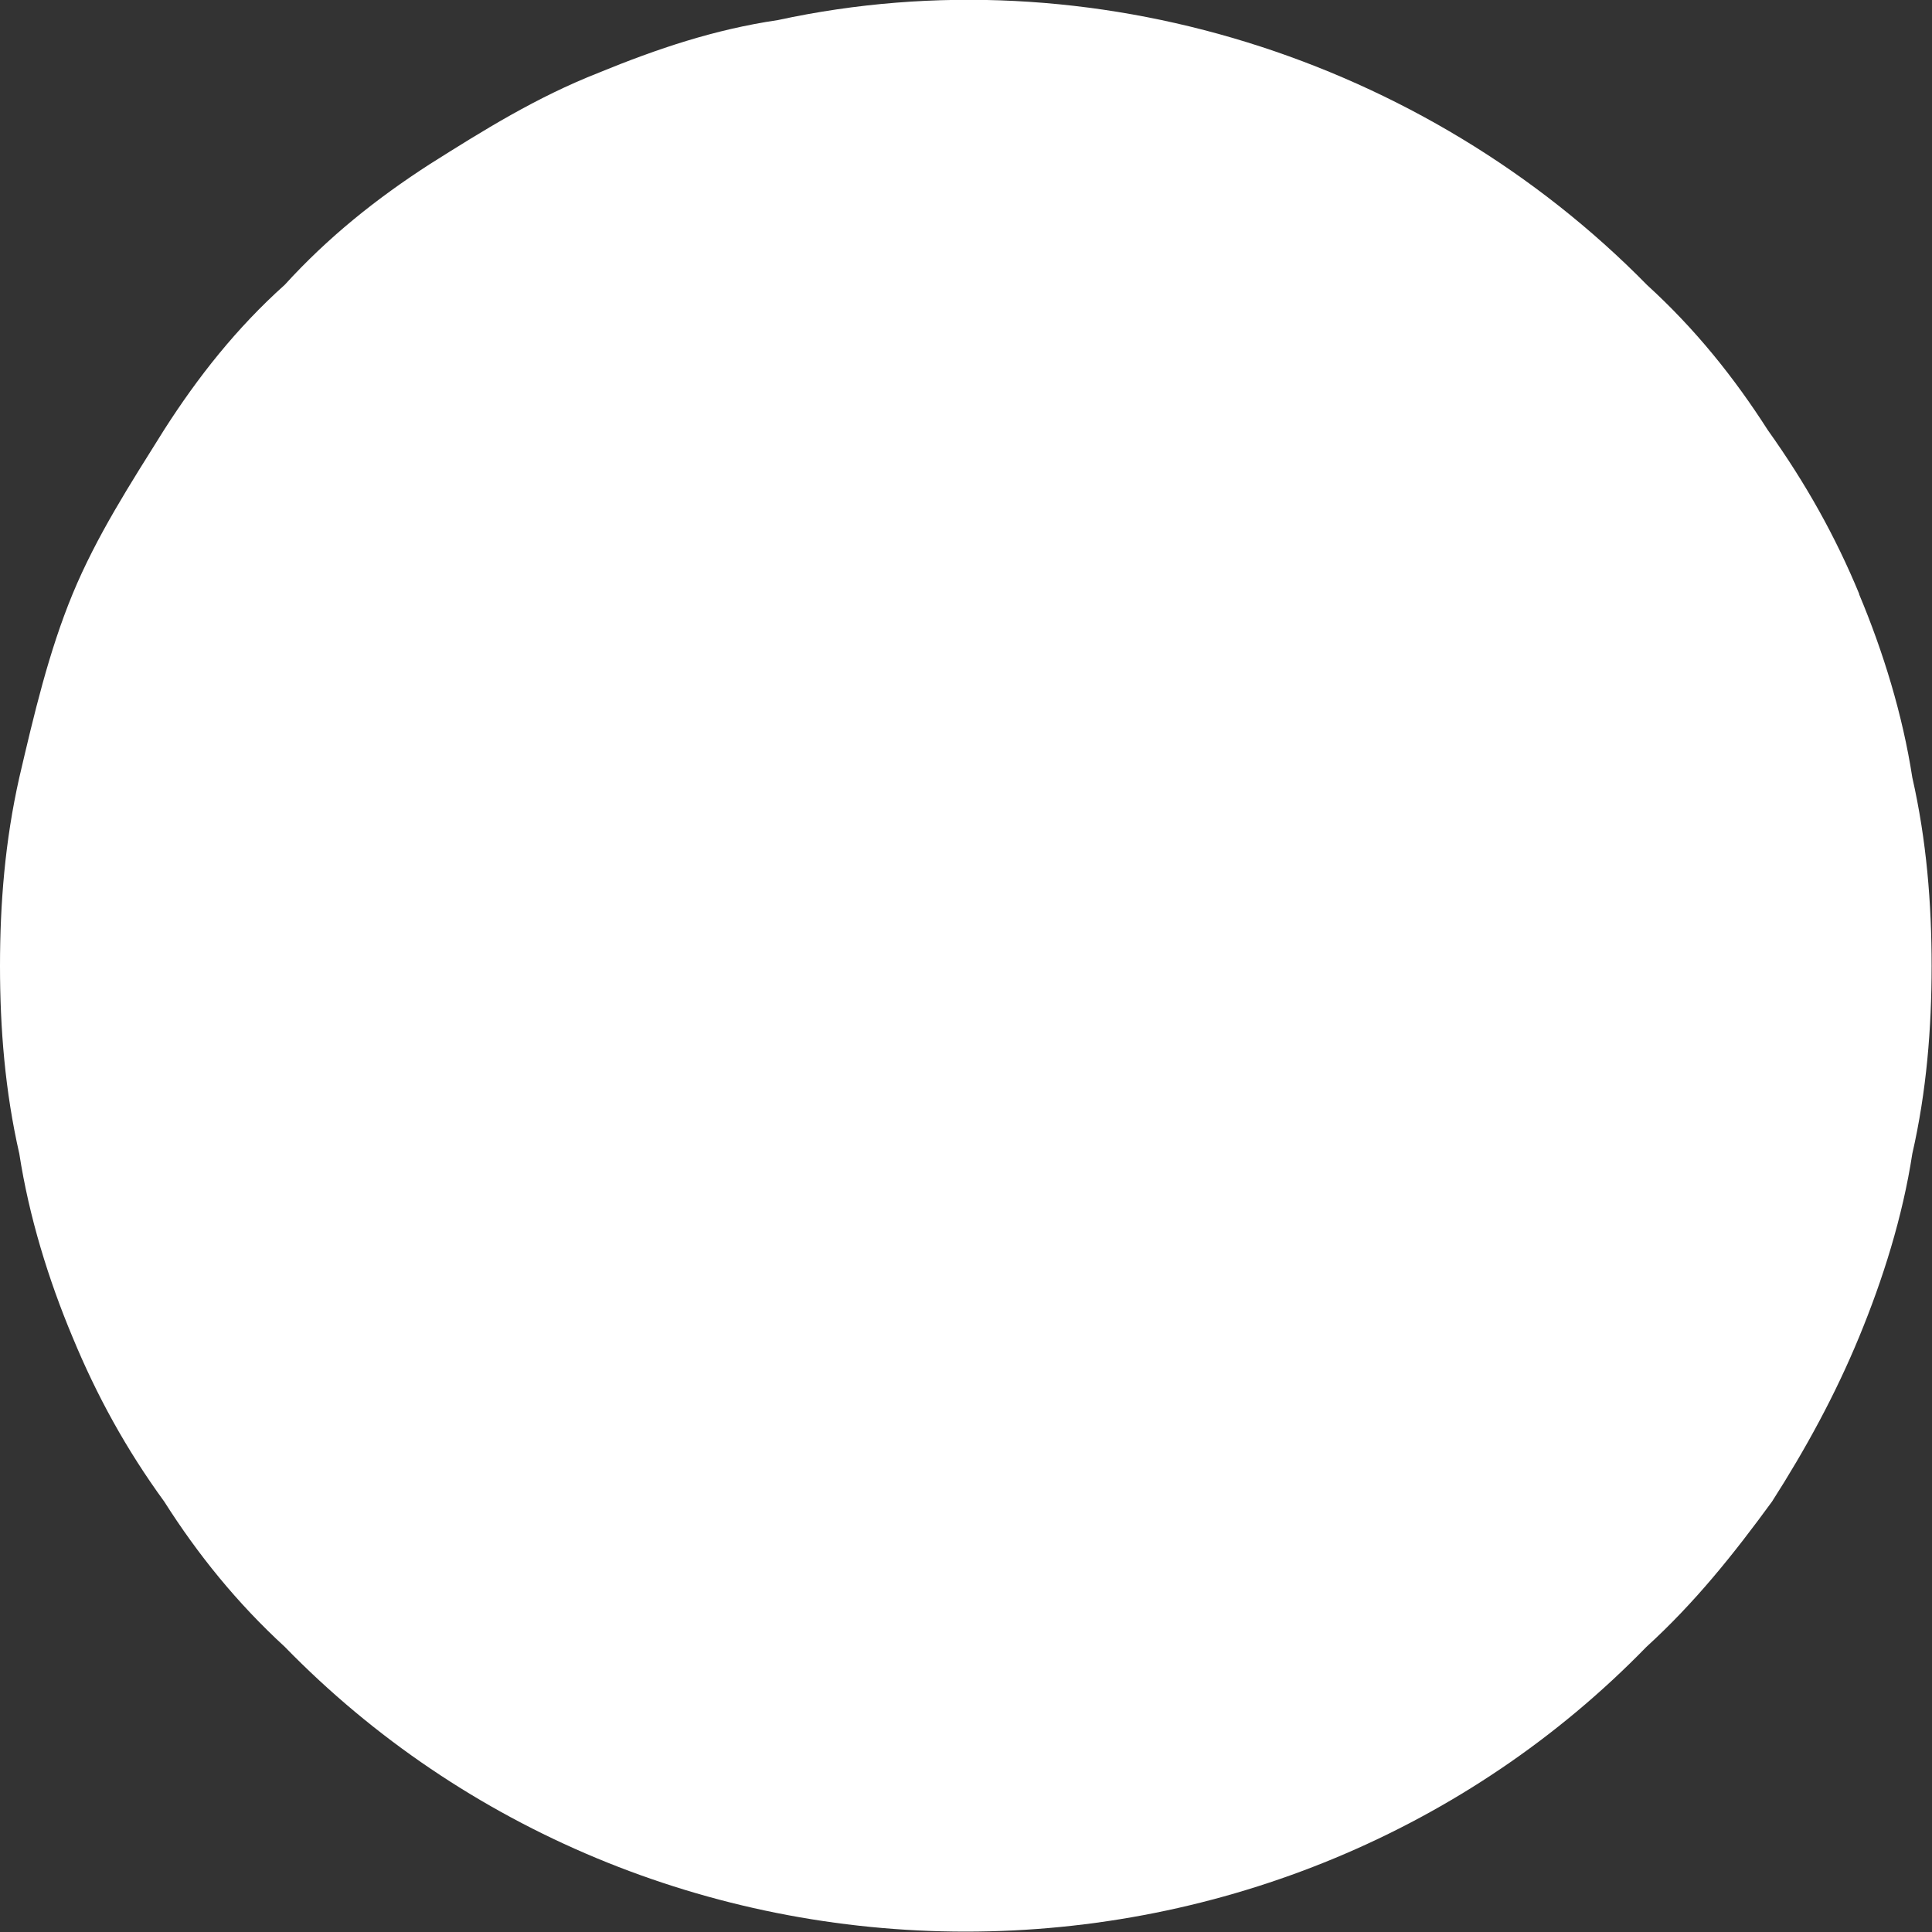
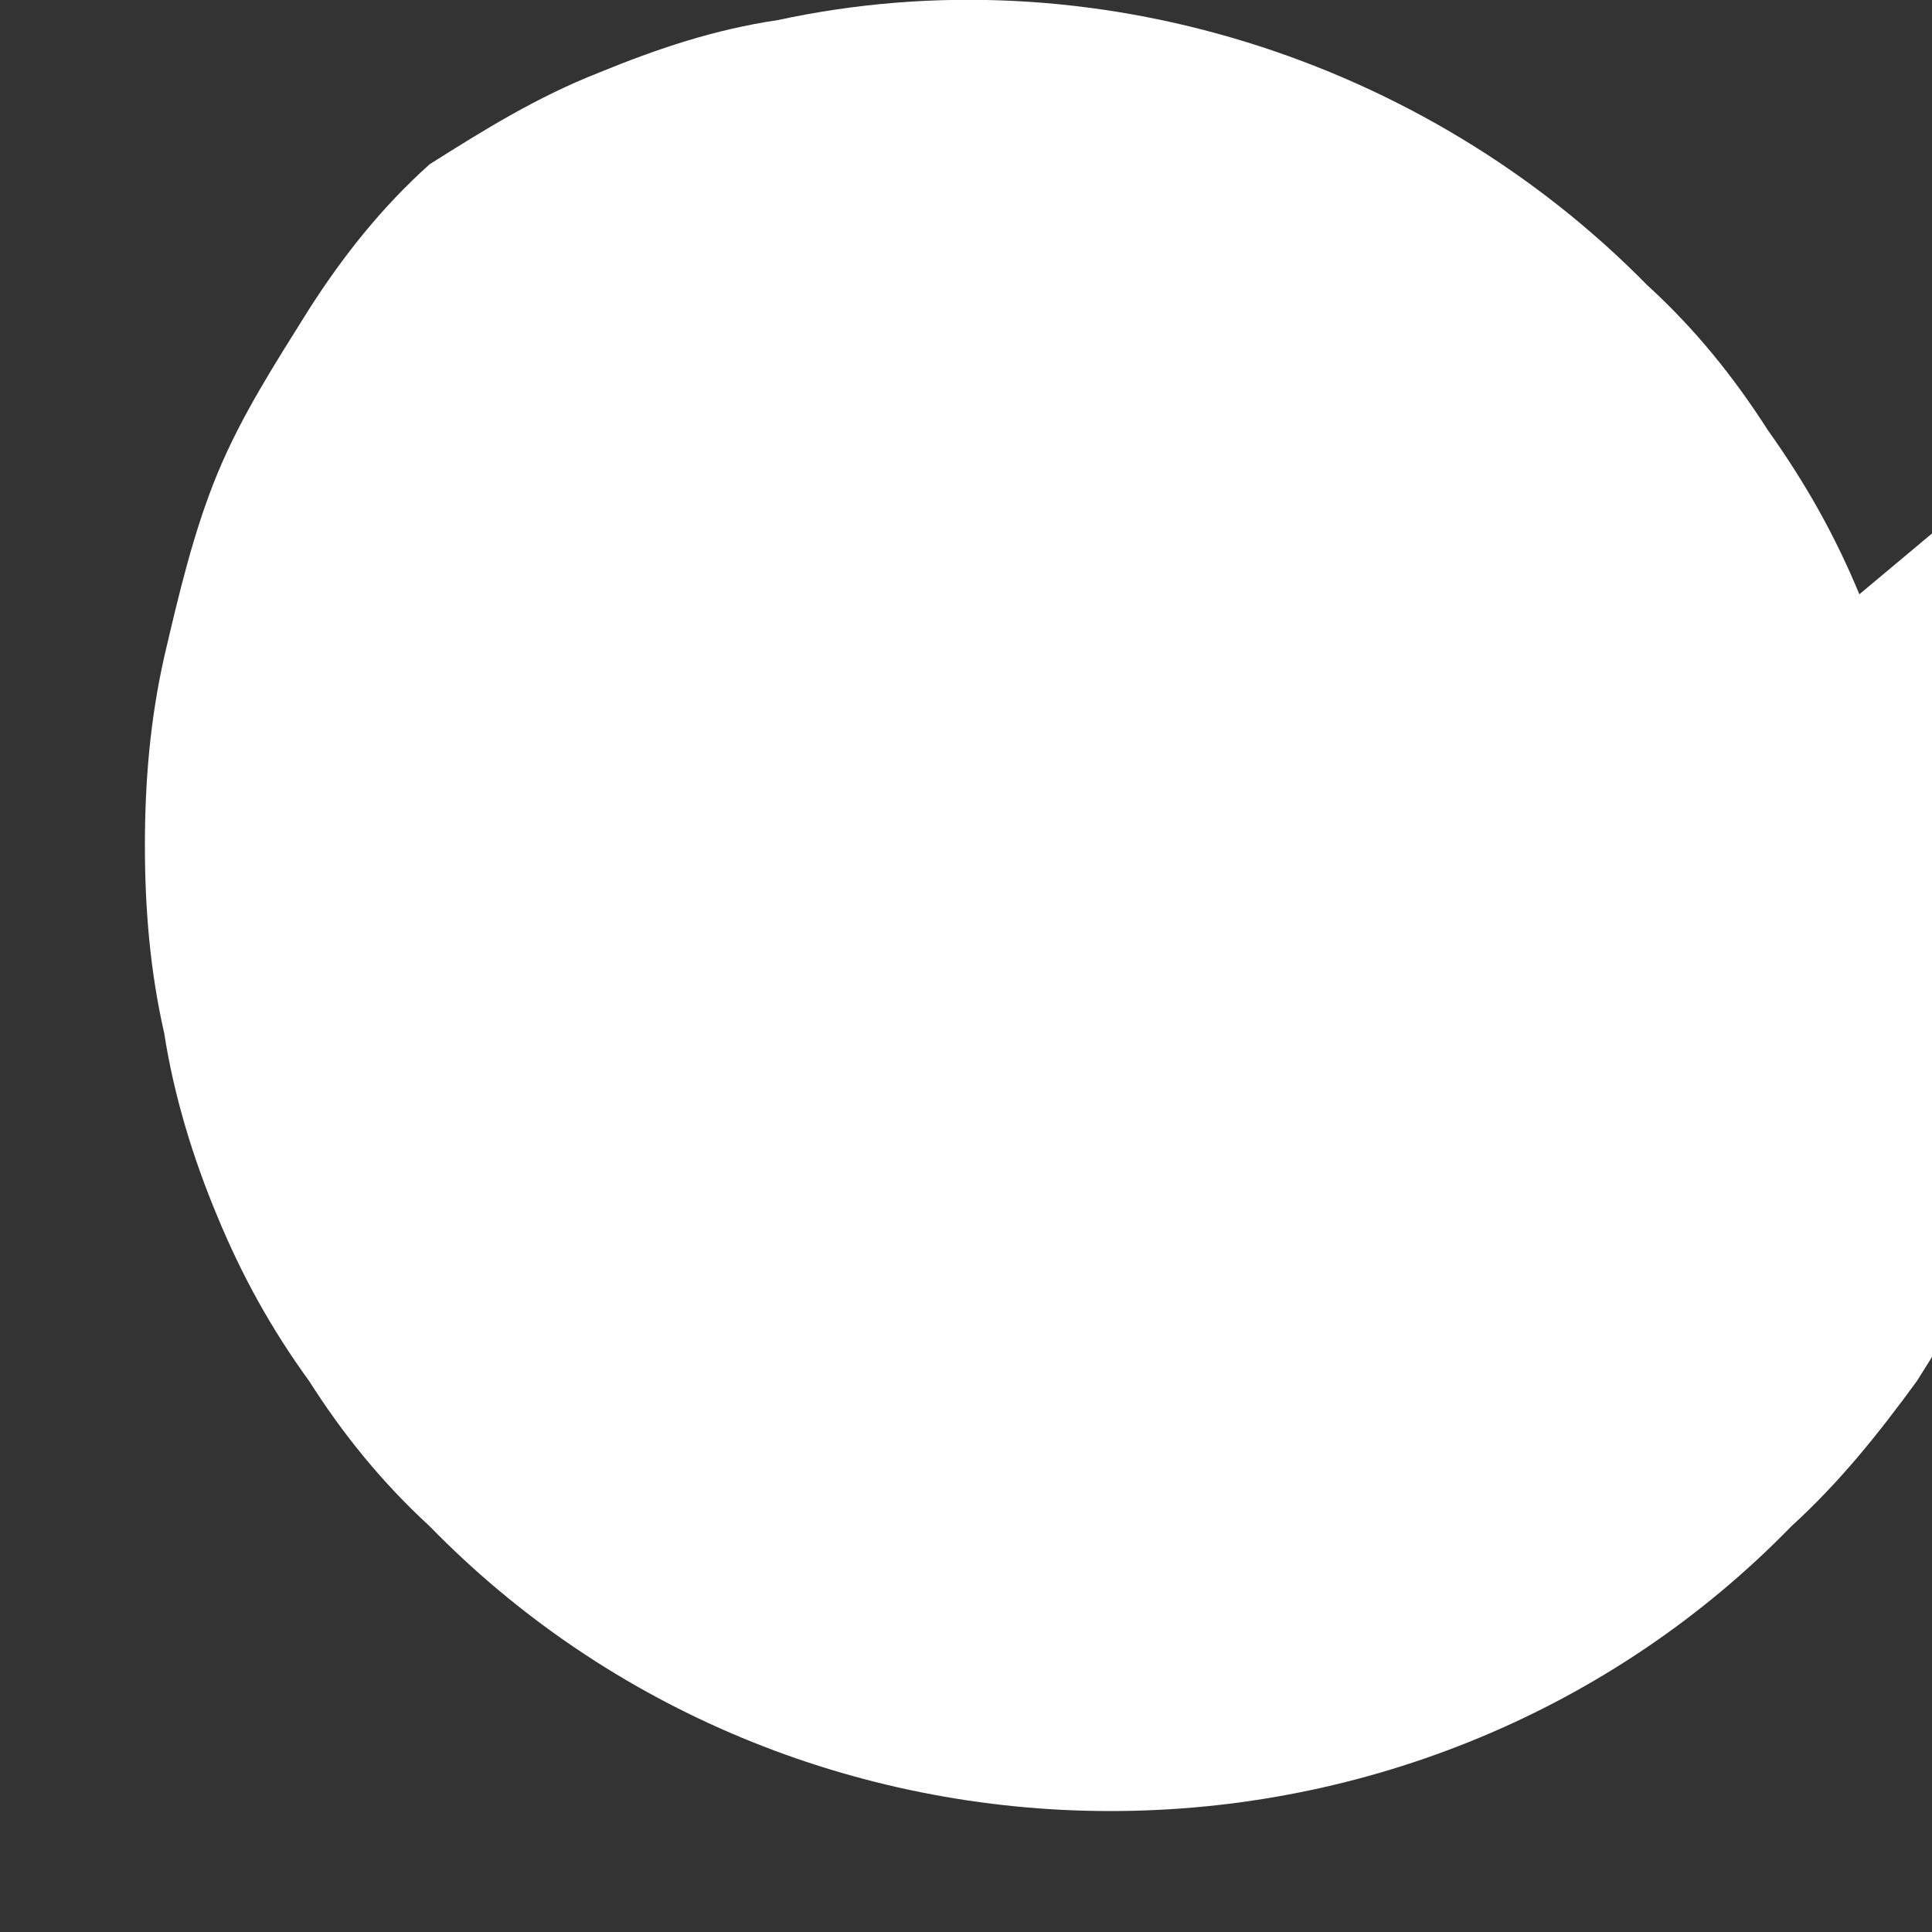
<svg xmlns="http://www.w3.org/2000/svg" id="SVGDoc662fd6ce39ebf" width="5px" height="5px" version="1.1" viewBox="0 0 5 5" aria-hidden="true">
  <rect x="0" y="0" width="5" height="5" fill="#333333" stroke="none" />
  <defs>
    <linearGradient class="cerosgradient" data-cerosgradient="true" id="CerosGradient_id6a064df18" gradientUnits="userSpaceOnUse" x1="50%" y1="100%" x2="50%" y2="0%">
      <stop offset="0%" stop-color="#d1d1d1" />
      <stop offset="100%" stop-color="#d1d1d1" />
    </linearGradient>
    <linearGradient />
  </defs>
  <g>
    <g>
-       <path d="M4.812,1.538c-0.062,-0.15 -0.138,-0.286 -0.237,-0.425c-0.087,-0.136 -0.188,-0.262 -0.312,-0.375c-0.575,-0.586 -1.438,-0.862 -2.25,-0.686c-0.163,0.024 -0.312,0.074 -0.463,0.136c-0.163,0.064 -0.3,0.15 -0.438,0.237c-0.138,0.089 -0.263,0.189 -0.375,0.312c-0.125,0.112 -0.225,0.239 -0.312,0.375c-0.087,0.139 -0.175,0.275 -0.237,0.425c-0.062,0.15 -0.1,0.312 -0.138,0.475c-0.037,0.164 -0.05,0.326 -0.05,0.488c0,0.161 0.013,0.324 0.05,0.486c0.025,0.162 0.075,0.325 0.138,0.475c0.062,0.15 0.138,0.289 0.237,0.425c0.087,0.137 0.188,0.262 0.312,0.376c0.463,0.475 1.1,0.737 1.762,0.737c0.662,0 1.3,-0.262 1.762,-0.737c0.125,-0.114 0.225,-0.239 0.325,-0.376c0.087,-0.136 0.163,-0.275 0.225,-0.425c0.062,-0.15 0.113,-0.312 0.138,-0.475c0.037,-0.162 0.05,-0.325 0.05,-0.486c0,-0.162 -0.013,-0.325 -0.05,-0.488c-0.025,-0.162 -0.075,-0.325 -0.138,-0.475" fill="#ffffff" fill-opacity="1" />
+       <path d="M4.812,1.538c-0.062,-0.15 -0.138,-0.286 -0.237,-0.425c-0.087,-0.136 -0.188,-0.262 -0.312,-0.375c-0.575,-0.586 -1.438,-0.862 -2.25,-0.686c-0.163,0.024 -0.312,0.074 -0.463,0.136c-0.163,0.064 -0.3,0.15 -0.438,0.237c-0.125,0.112 -0.225,0.239 -0.312,0.375c-0.087,0.139 -0.175,0.275 -0.237,0.425c-0.062,0.15 -0.1,0.312 -0.138,0.475c-0.037,0.164 -0.05,0.326 -0.05,0.488c0,0.161 0.013,0.324 0.05,0.486c0.025,0.162 0.075,0.325 0.138,0.475c0.062,0.15 0.138,0.289 0.237,0.425c0.087,0.137 0.188,0.262 0.312,0.376c0.463,0.475 1.1,0.737 1.762,0.737c0.662,0 1.3,-0.262 1.762,-0.737c0.125,-0.114 0.225,-0.239 0.325,-0.376c0.087,-0.136 0.163,-0.275 0.225,-0.425c0.062,-0.15 0.113,-0.312 0.138,-0.475c0.037,-0.162 0.05,-0.325 0.05,-0.486c0,-0.162 -0.013,-0.325 -0.05,-0.488c-0.025,-0.162 -0.075,-0.325 -0.138,-0.475" fill="#ffffff" fill-opacity="1" />
    </g>
  </g>
</svg>